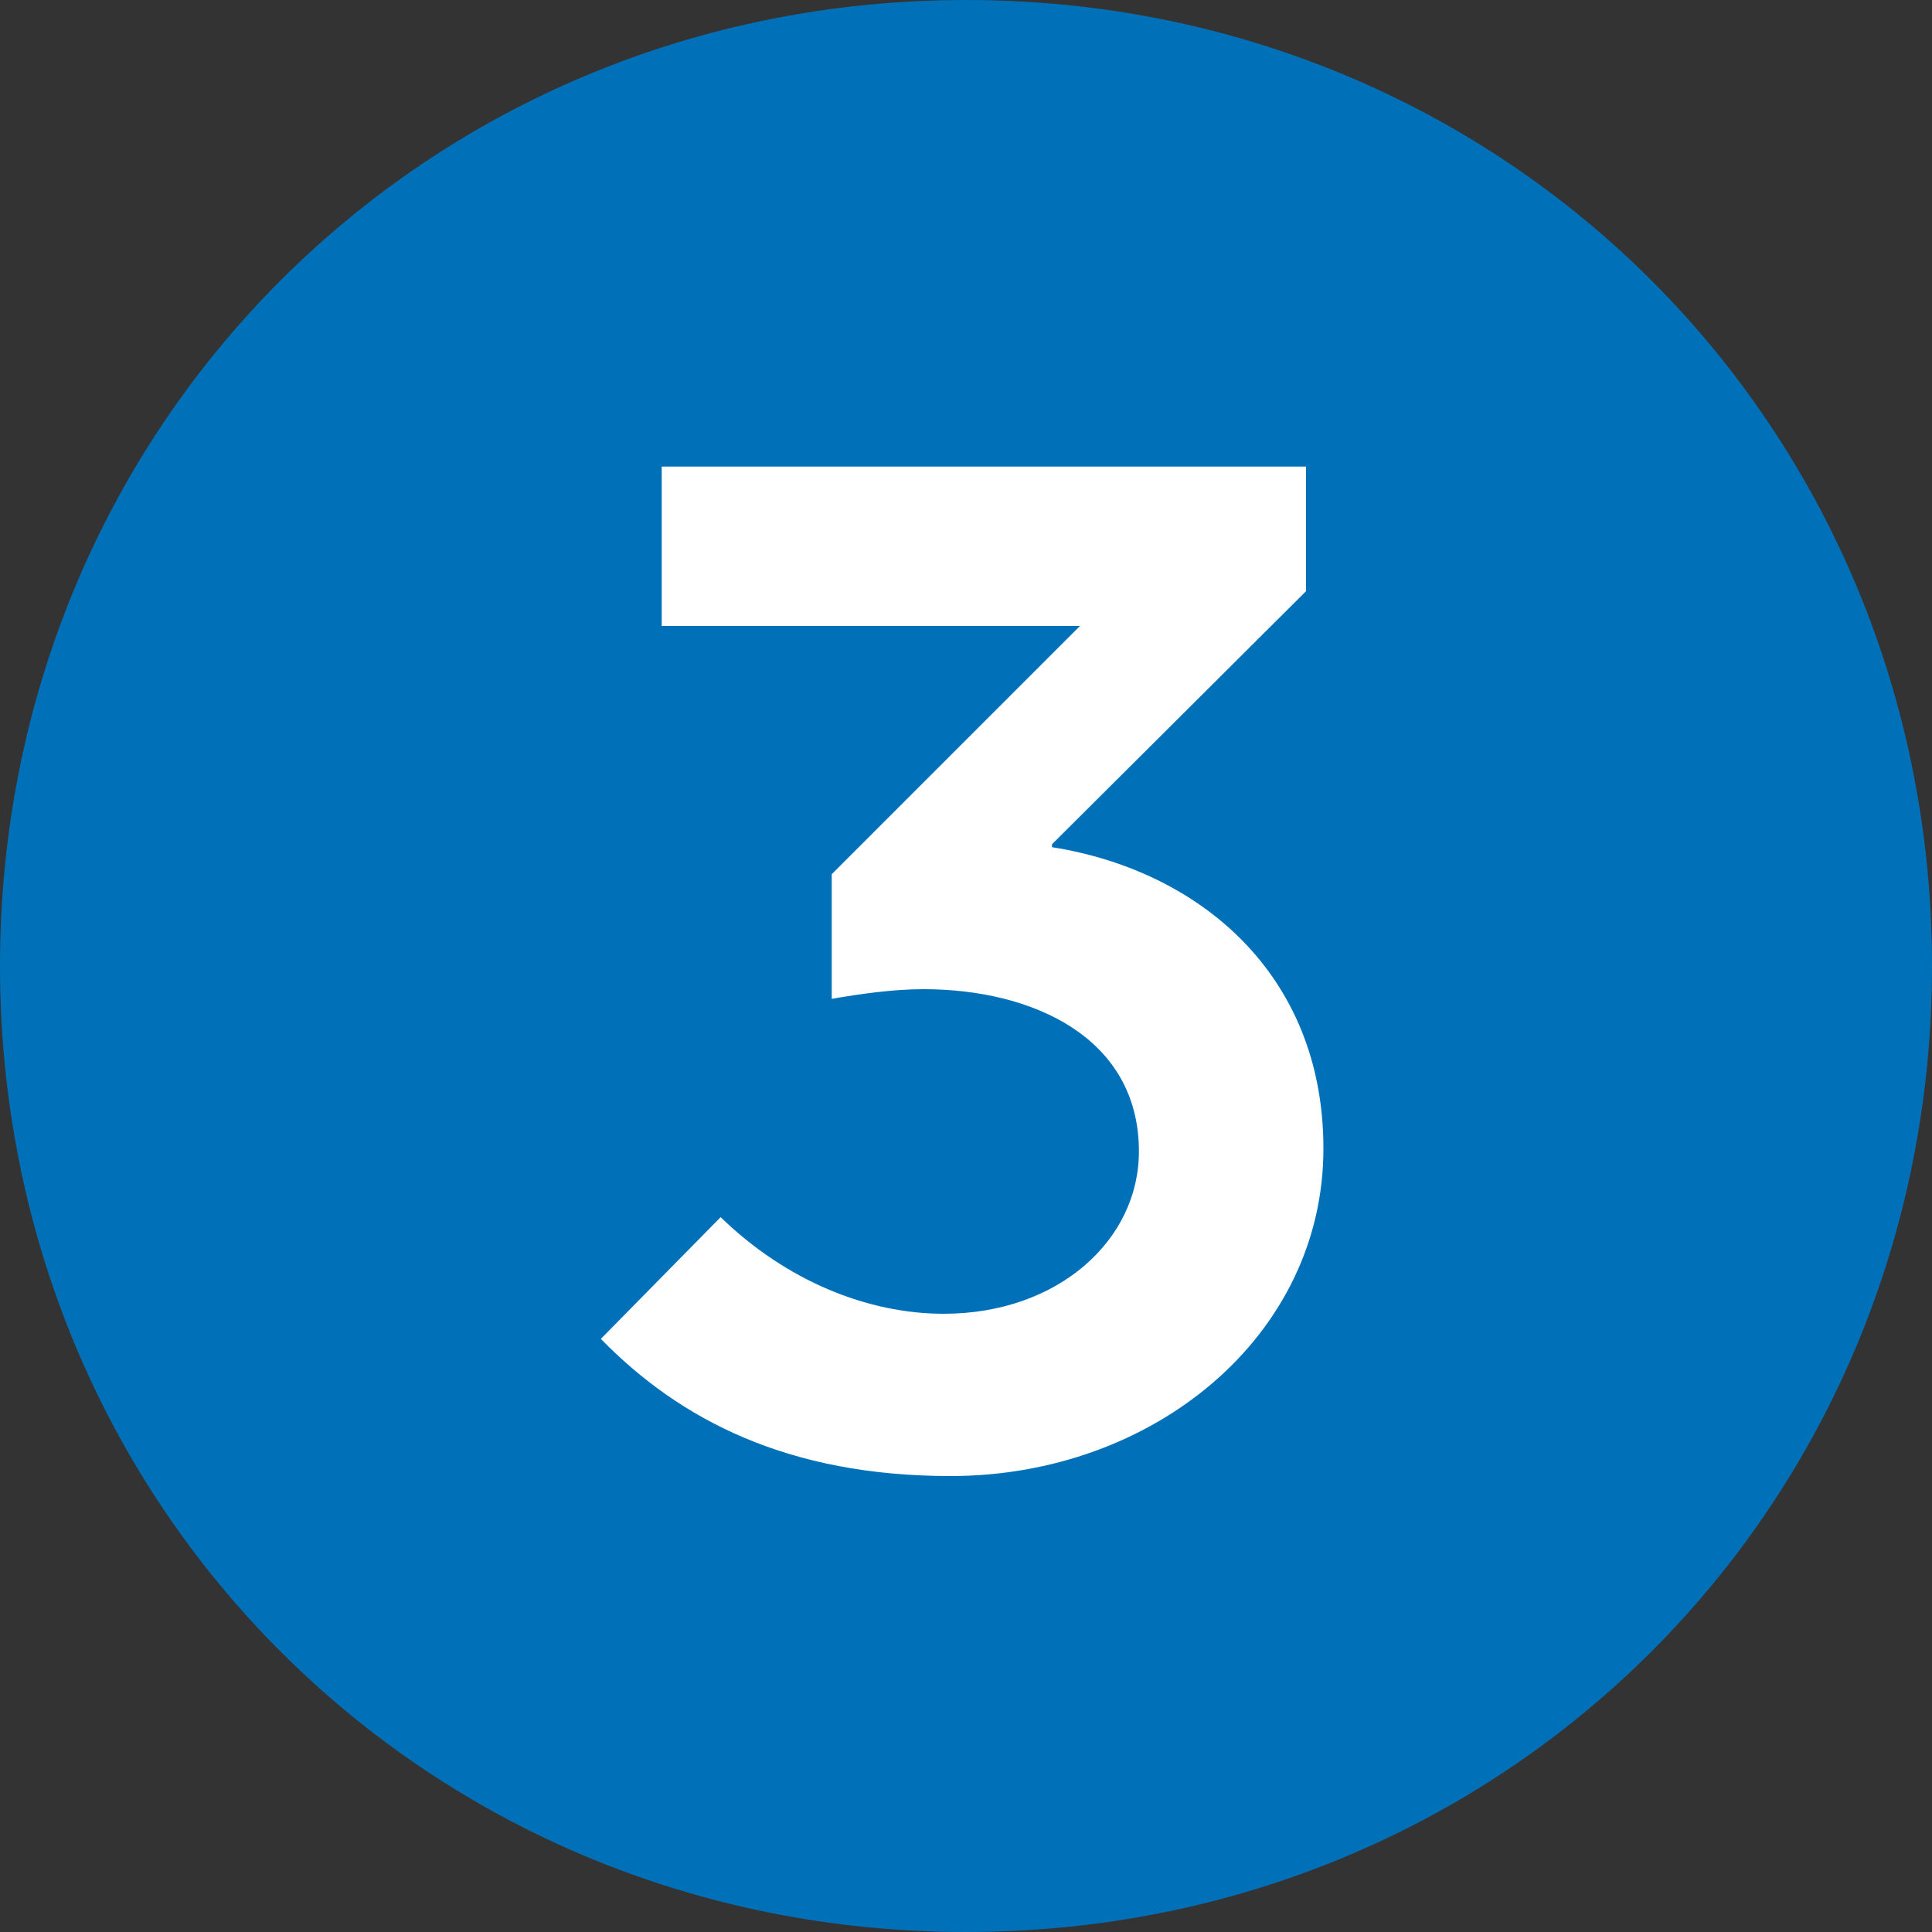
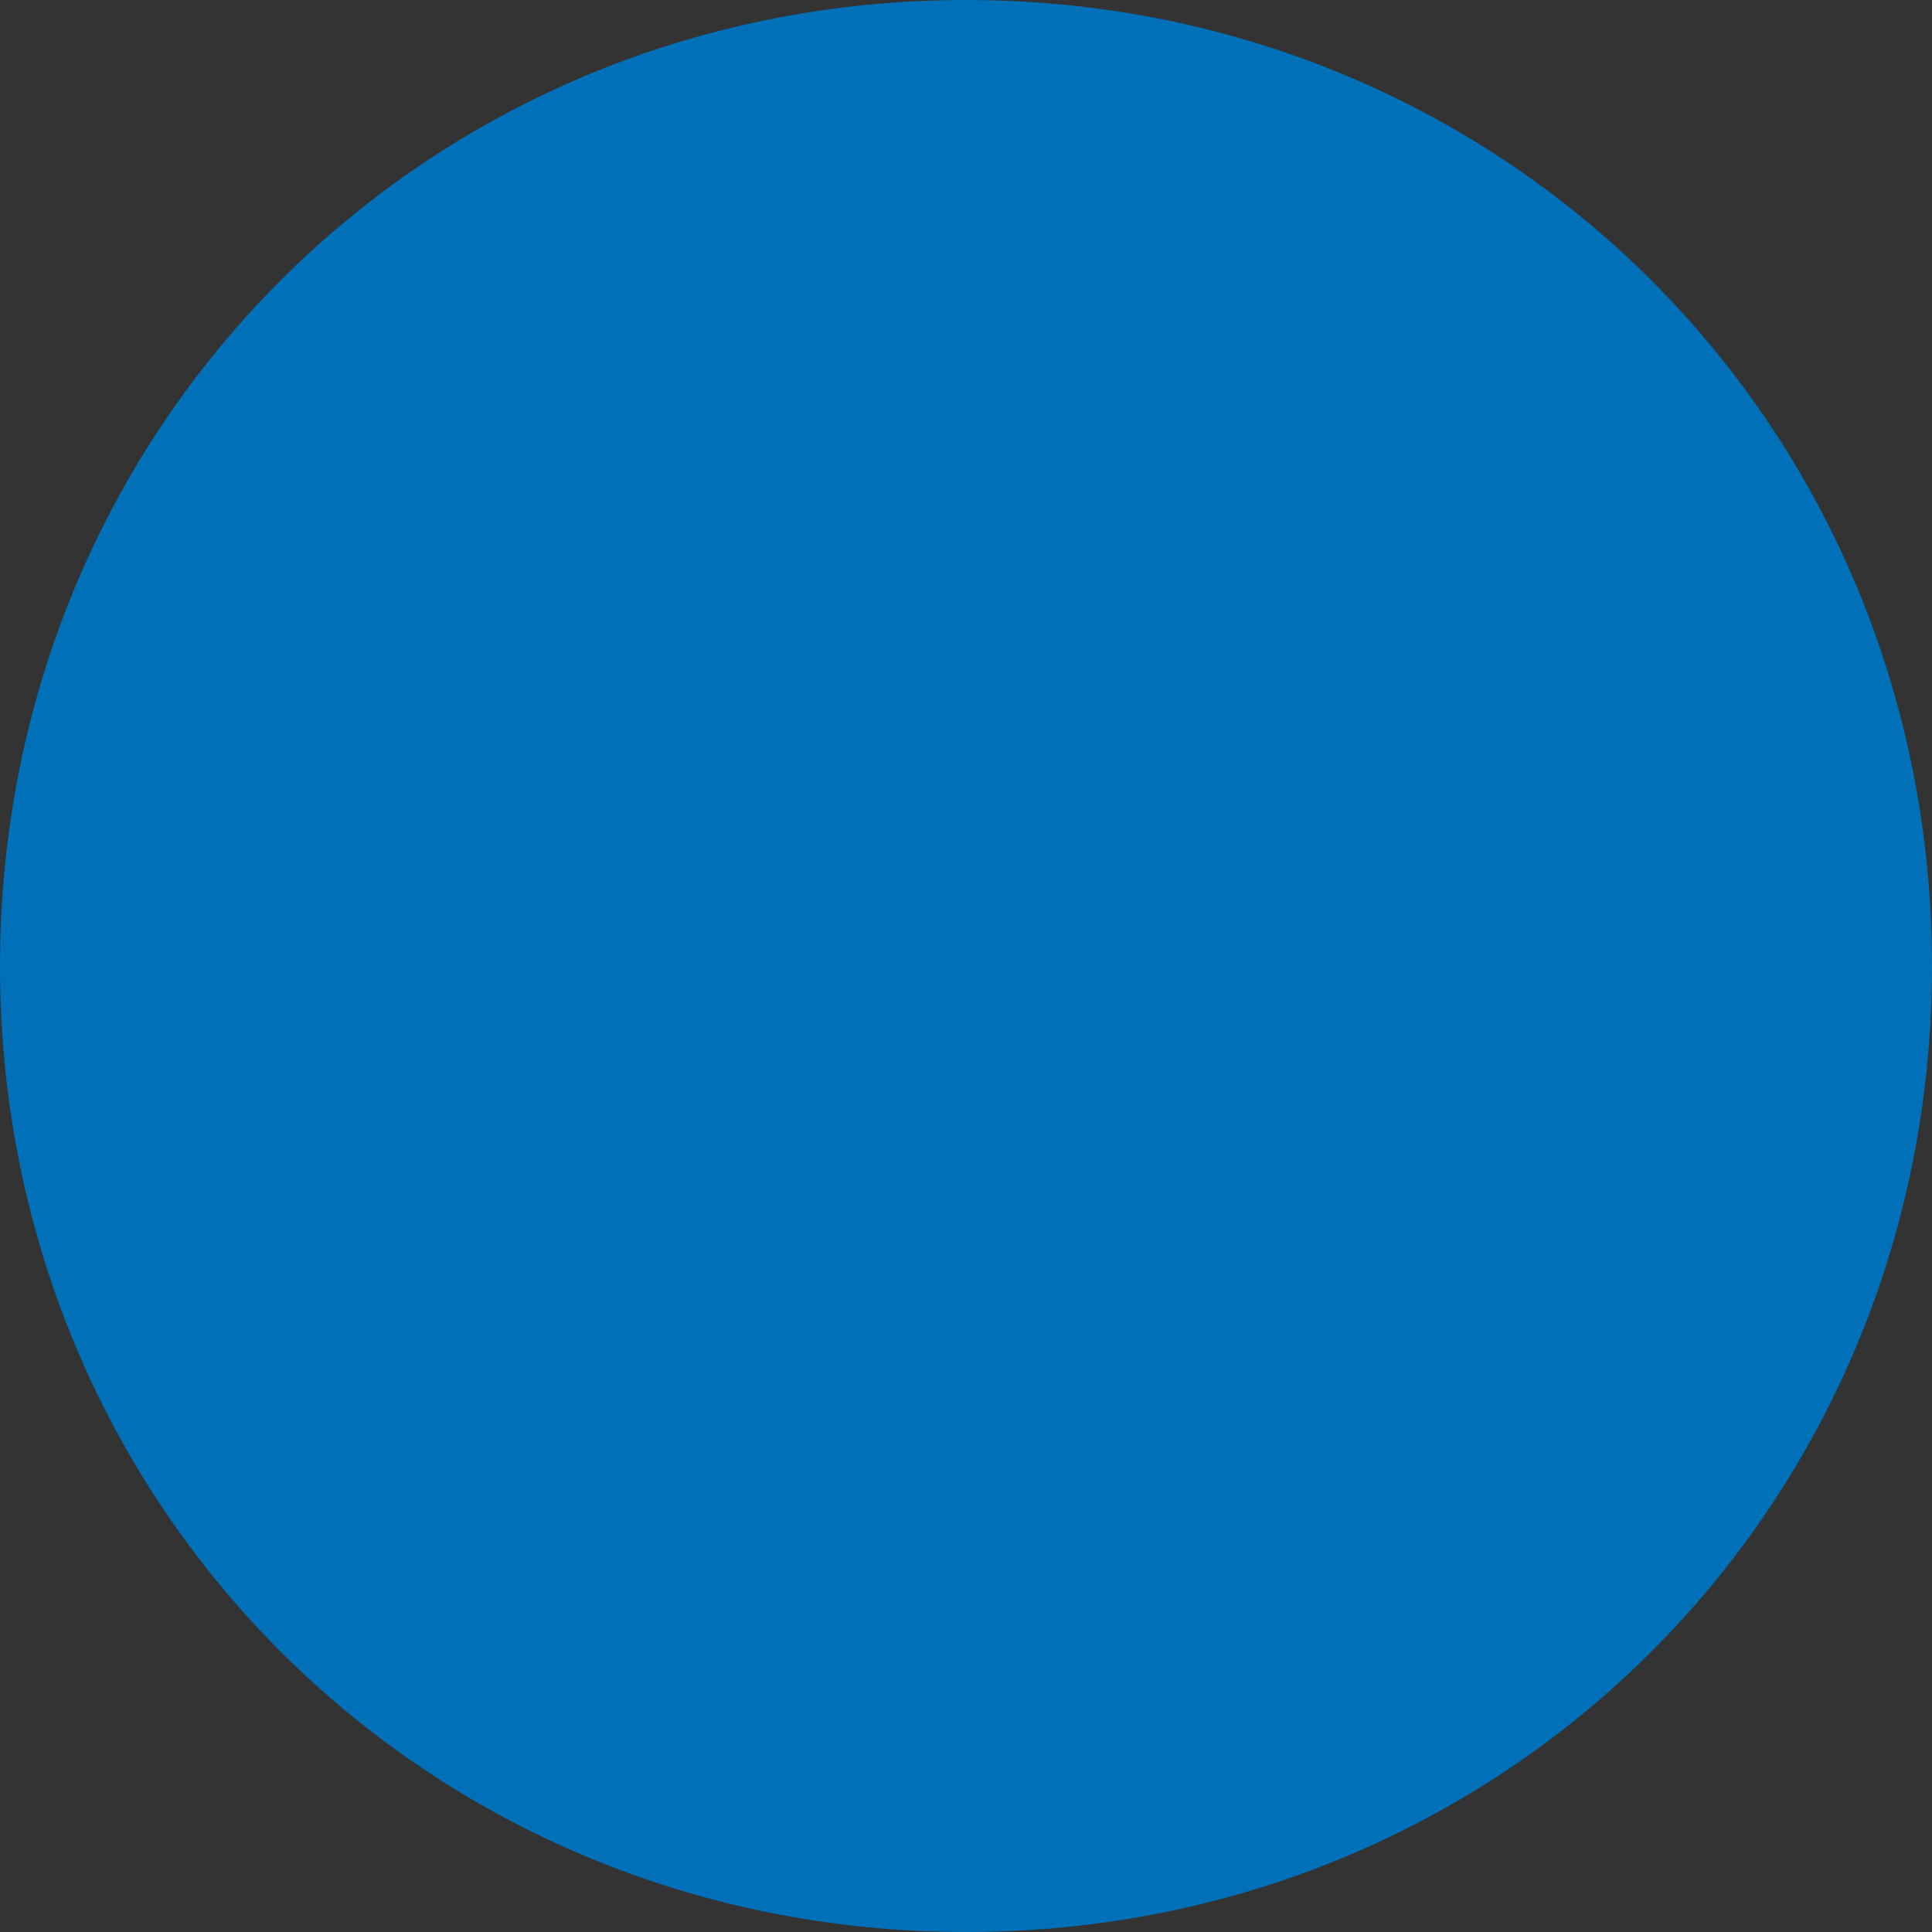
<svg xmlns="http://www.w3.org/2000/svg" image-rendering="optimizeQuality" shape-rendering="geometricPrecision" text-rendering="geometricPrecision" viewBox="0 0 200 200" style="enable-background:new 0 0 200 200" xml:space="preserve">
  <rect x="0" y="0" width="200" height="200" fill="#333333" stroke="none" />
  <path d="M0 100c0 55.9 44.1 100 100 100s100-44.1 100-100S155.9 0 100 0 0 44.1 0 100" style="fill:#0071b9" />
-   <path d="M62.2 138.6 74.6 126c6.8 6.6 15.2 10 23.1 10 11.8 0 20.2-7.6 20.2-16.8 0-11.8-11-16.8-22.3-16.8-3.2 0-6.6.5-9.5 1V90.5l25.7-25.7H68.5V48.3h66.7v12.9l-26.3 26.2v.3c15.2 2.4 28.1 13.1 28.1 31.2 0 19.4-17.6 33.9-38.6 33.9-16.8 0-28-5.8-36.2-14.2" style="fill:#fff" />
</svg>